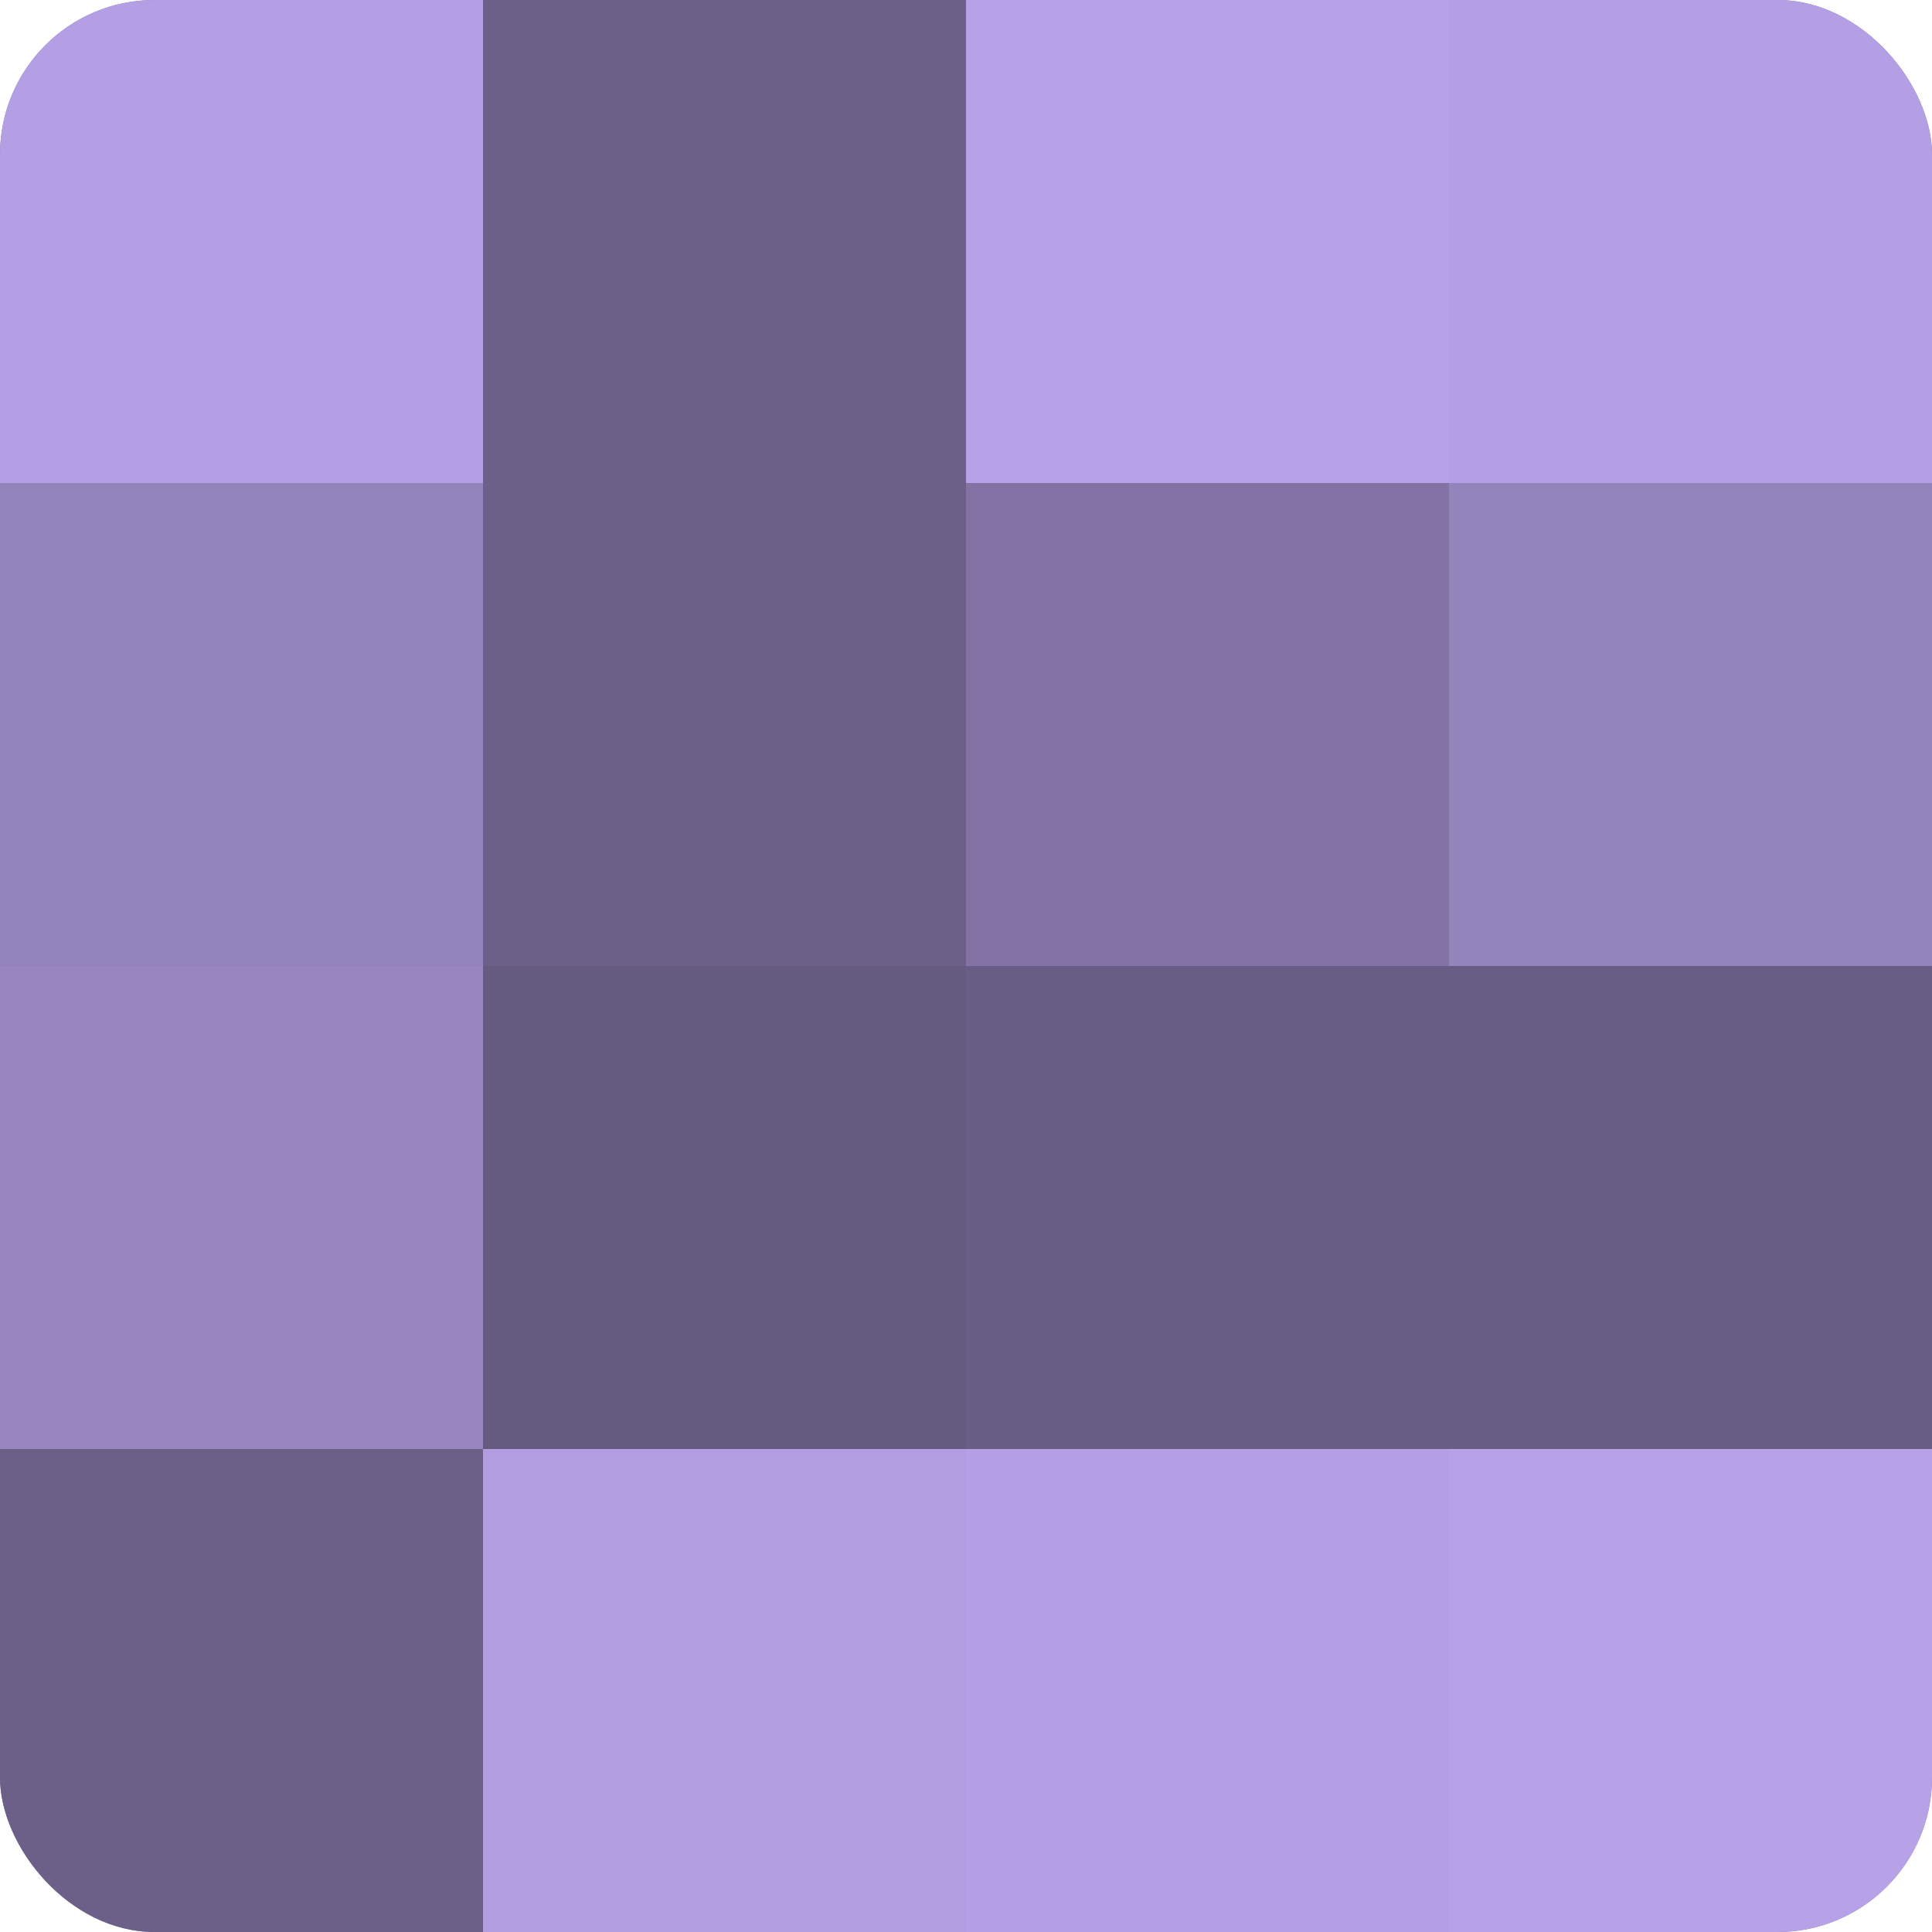
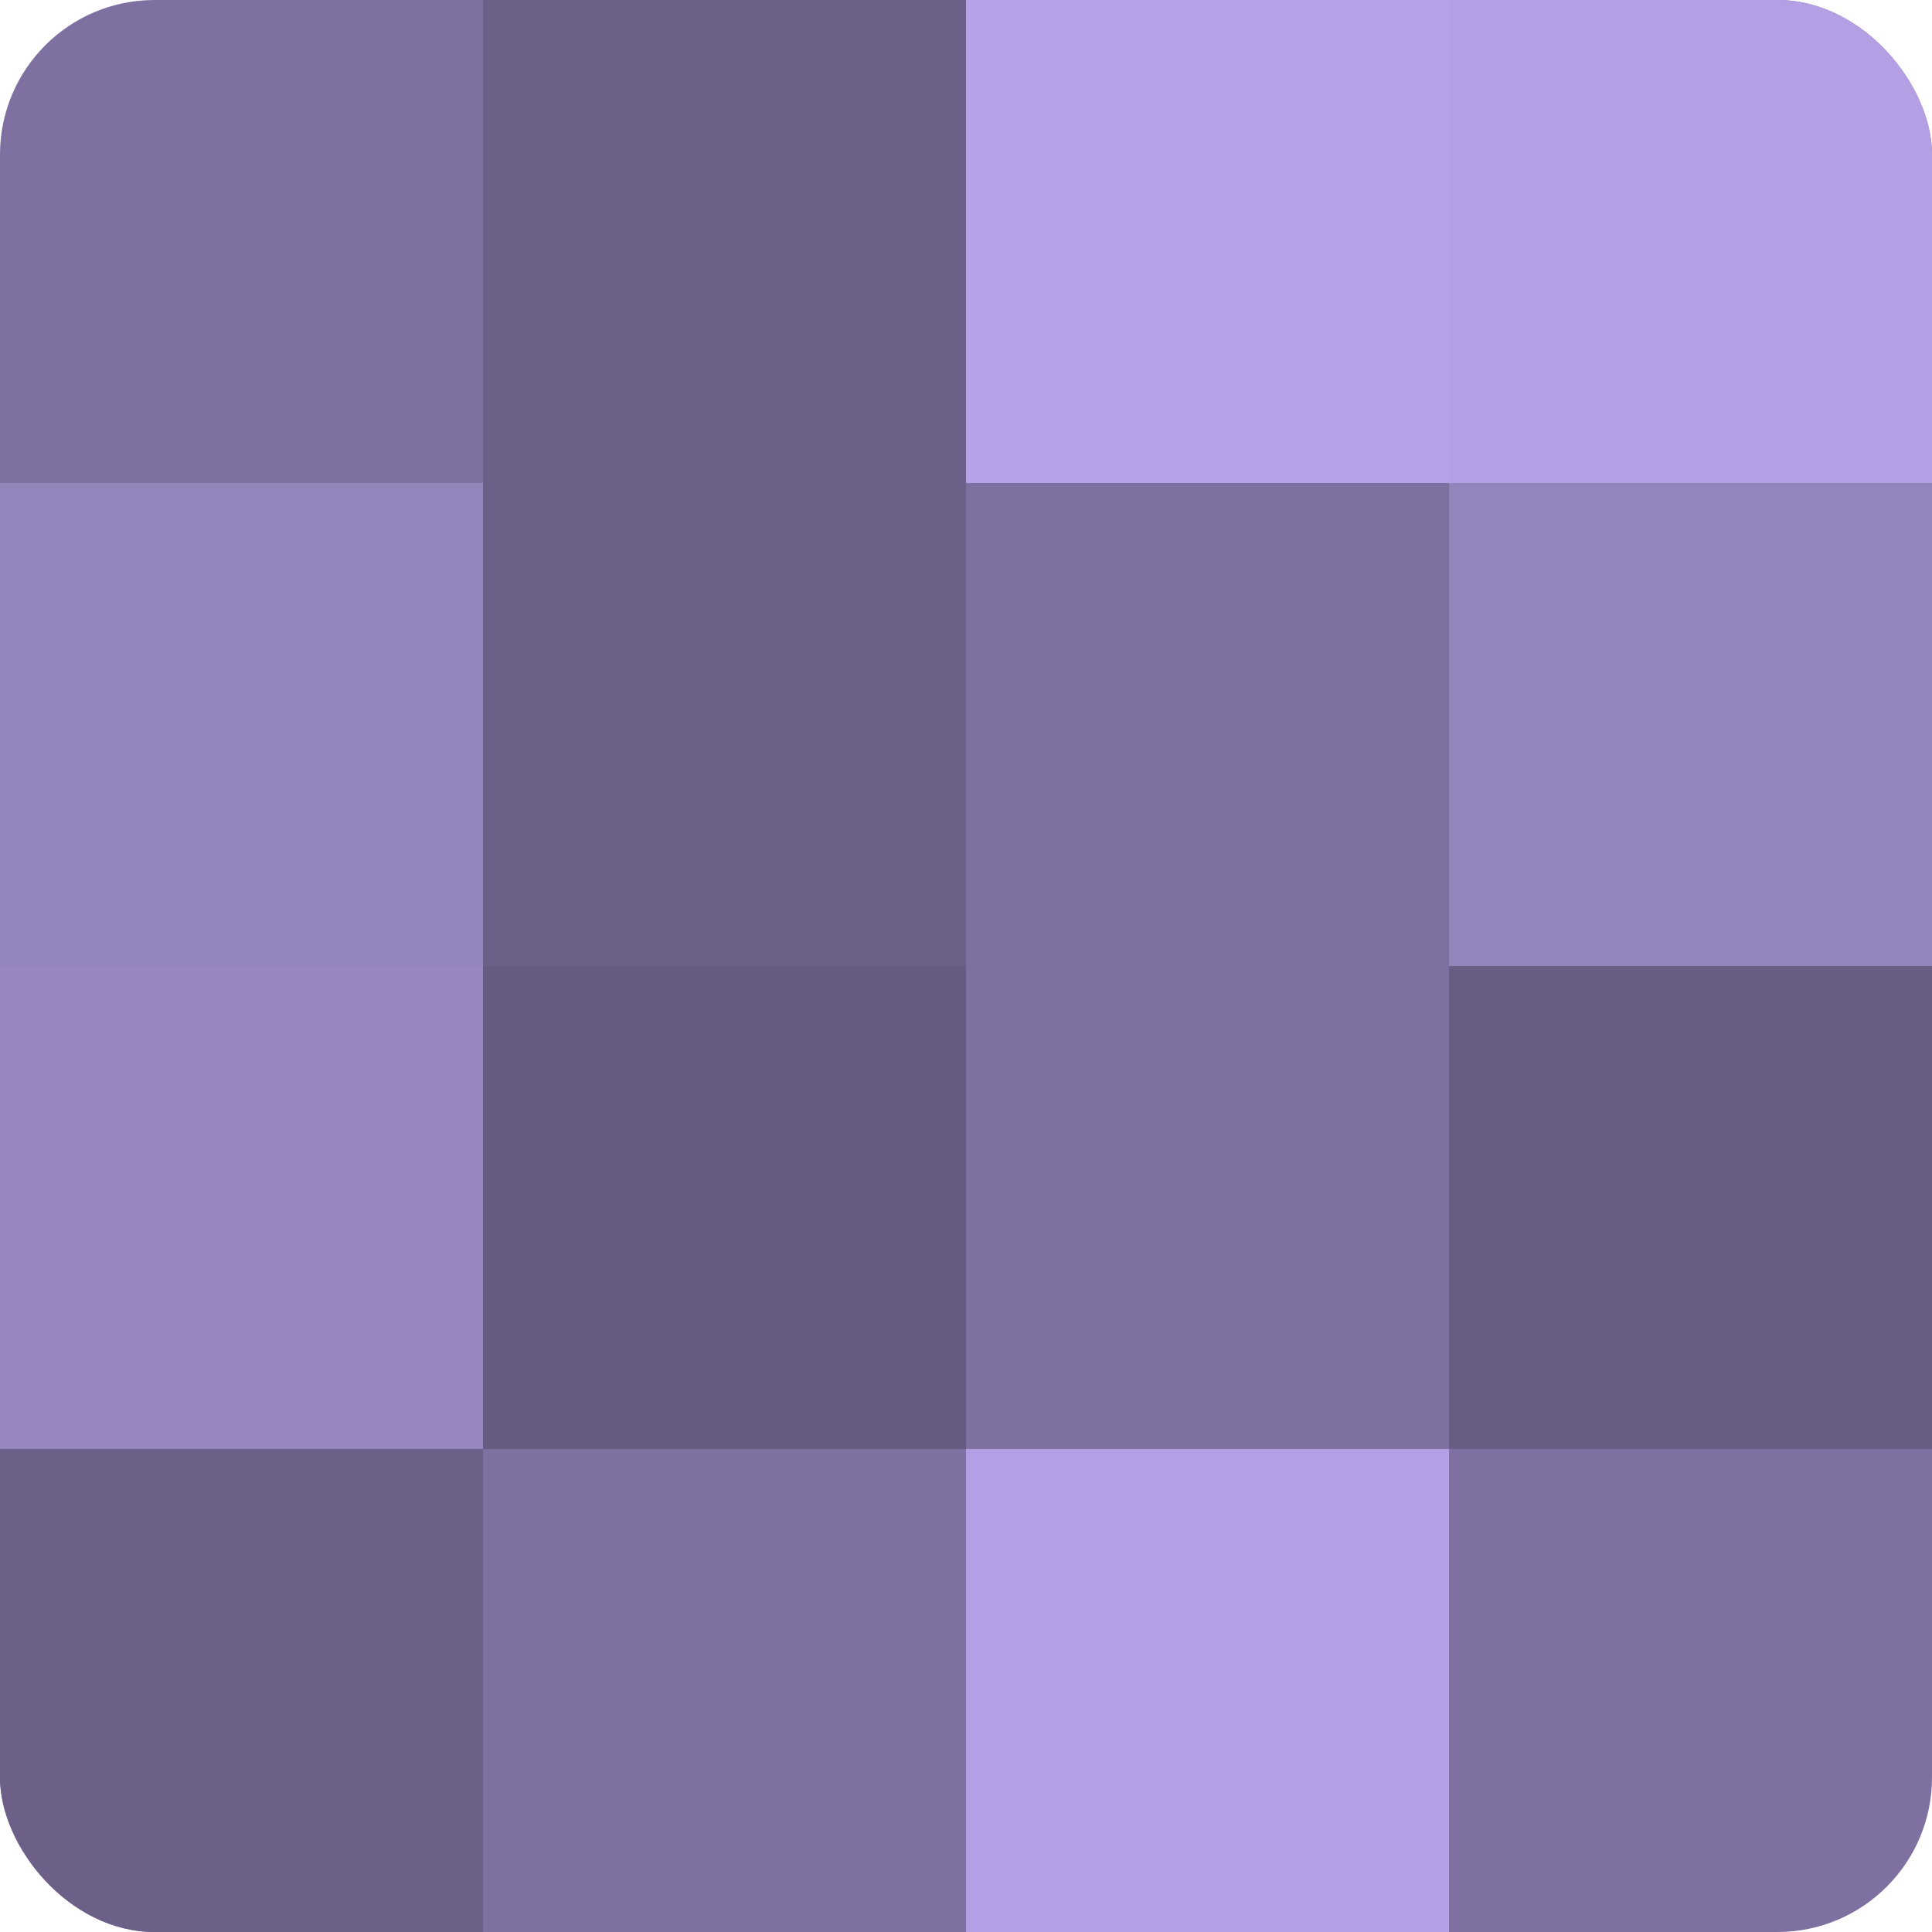
<svg xmlns="http://www.w3.org/2000/svg" width="60" height="60" viewBox="0 0 100 100" preserveAspectRatio="xMidYMid meet">
  <defs>
    <clipPath id="c" width="100" height="100">
      <rect width="100" height="100" rx="8" ry="8" />
    </clipPath>
  </defs>
  <g clip-path="url(#c)">
    <rect width="100" height="100" fill="#7e70a0" />
-     <rect width="25" height="25" fill="#b49fe4" />
    <rect y="25" width="25" height="25" fill="#9484bc" />
    <rect y="50" width="25" height="25" fill="#9886c0" />
    <rect y="75" width="25" height="25" fill="#6c5f88" />
    <rect x="25" width="25" height="25" fill="#6c5f88" />
    <rect x="25" y="25" width="25" height="25" fill="#6c5f88" />
    <rect x="25" y="50" width="25" height="25" fill="#655a80" />
-     <rect x="25" y="75" width="25" height="25" fill="#b19de0" />
    <rect x="50" width="25" height="25" fill="#b7a2e8" />
-     <rect x="50" y="25" width="25" height="25" fill="#8273a4" />
-     <rect x="50" y="50" width="25" height="25" fill="#685d84" />
    <rect x="50" y="75" width="25" height="25" fill="#b49fe4" />
    <rect x="75" width="25" height="25" fill="#b49fe4" />
    <rect x="75" y="25" width="25" height="25" fill="#9484bc" />
    <rect x="75" y="50" width="25" height="25" fill="#685d84" />
-     <rect x="75" y="75" width="25" height="25" fill="#b7a2e8" />
  </g>
</svg>